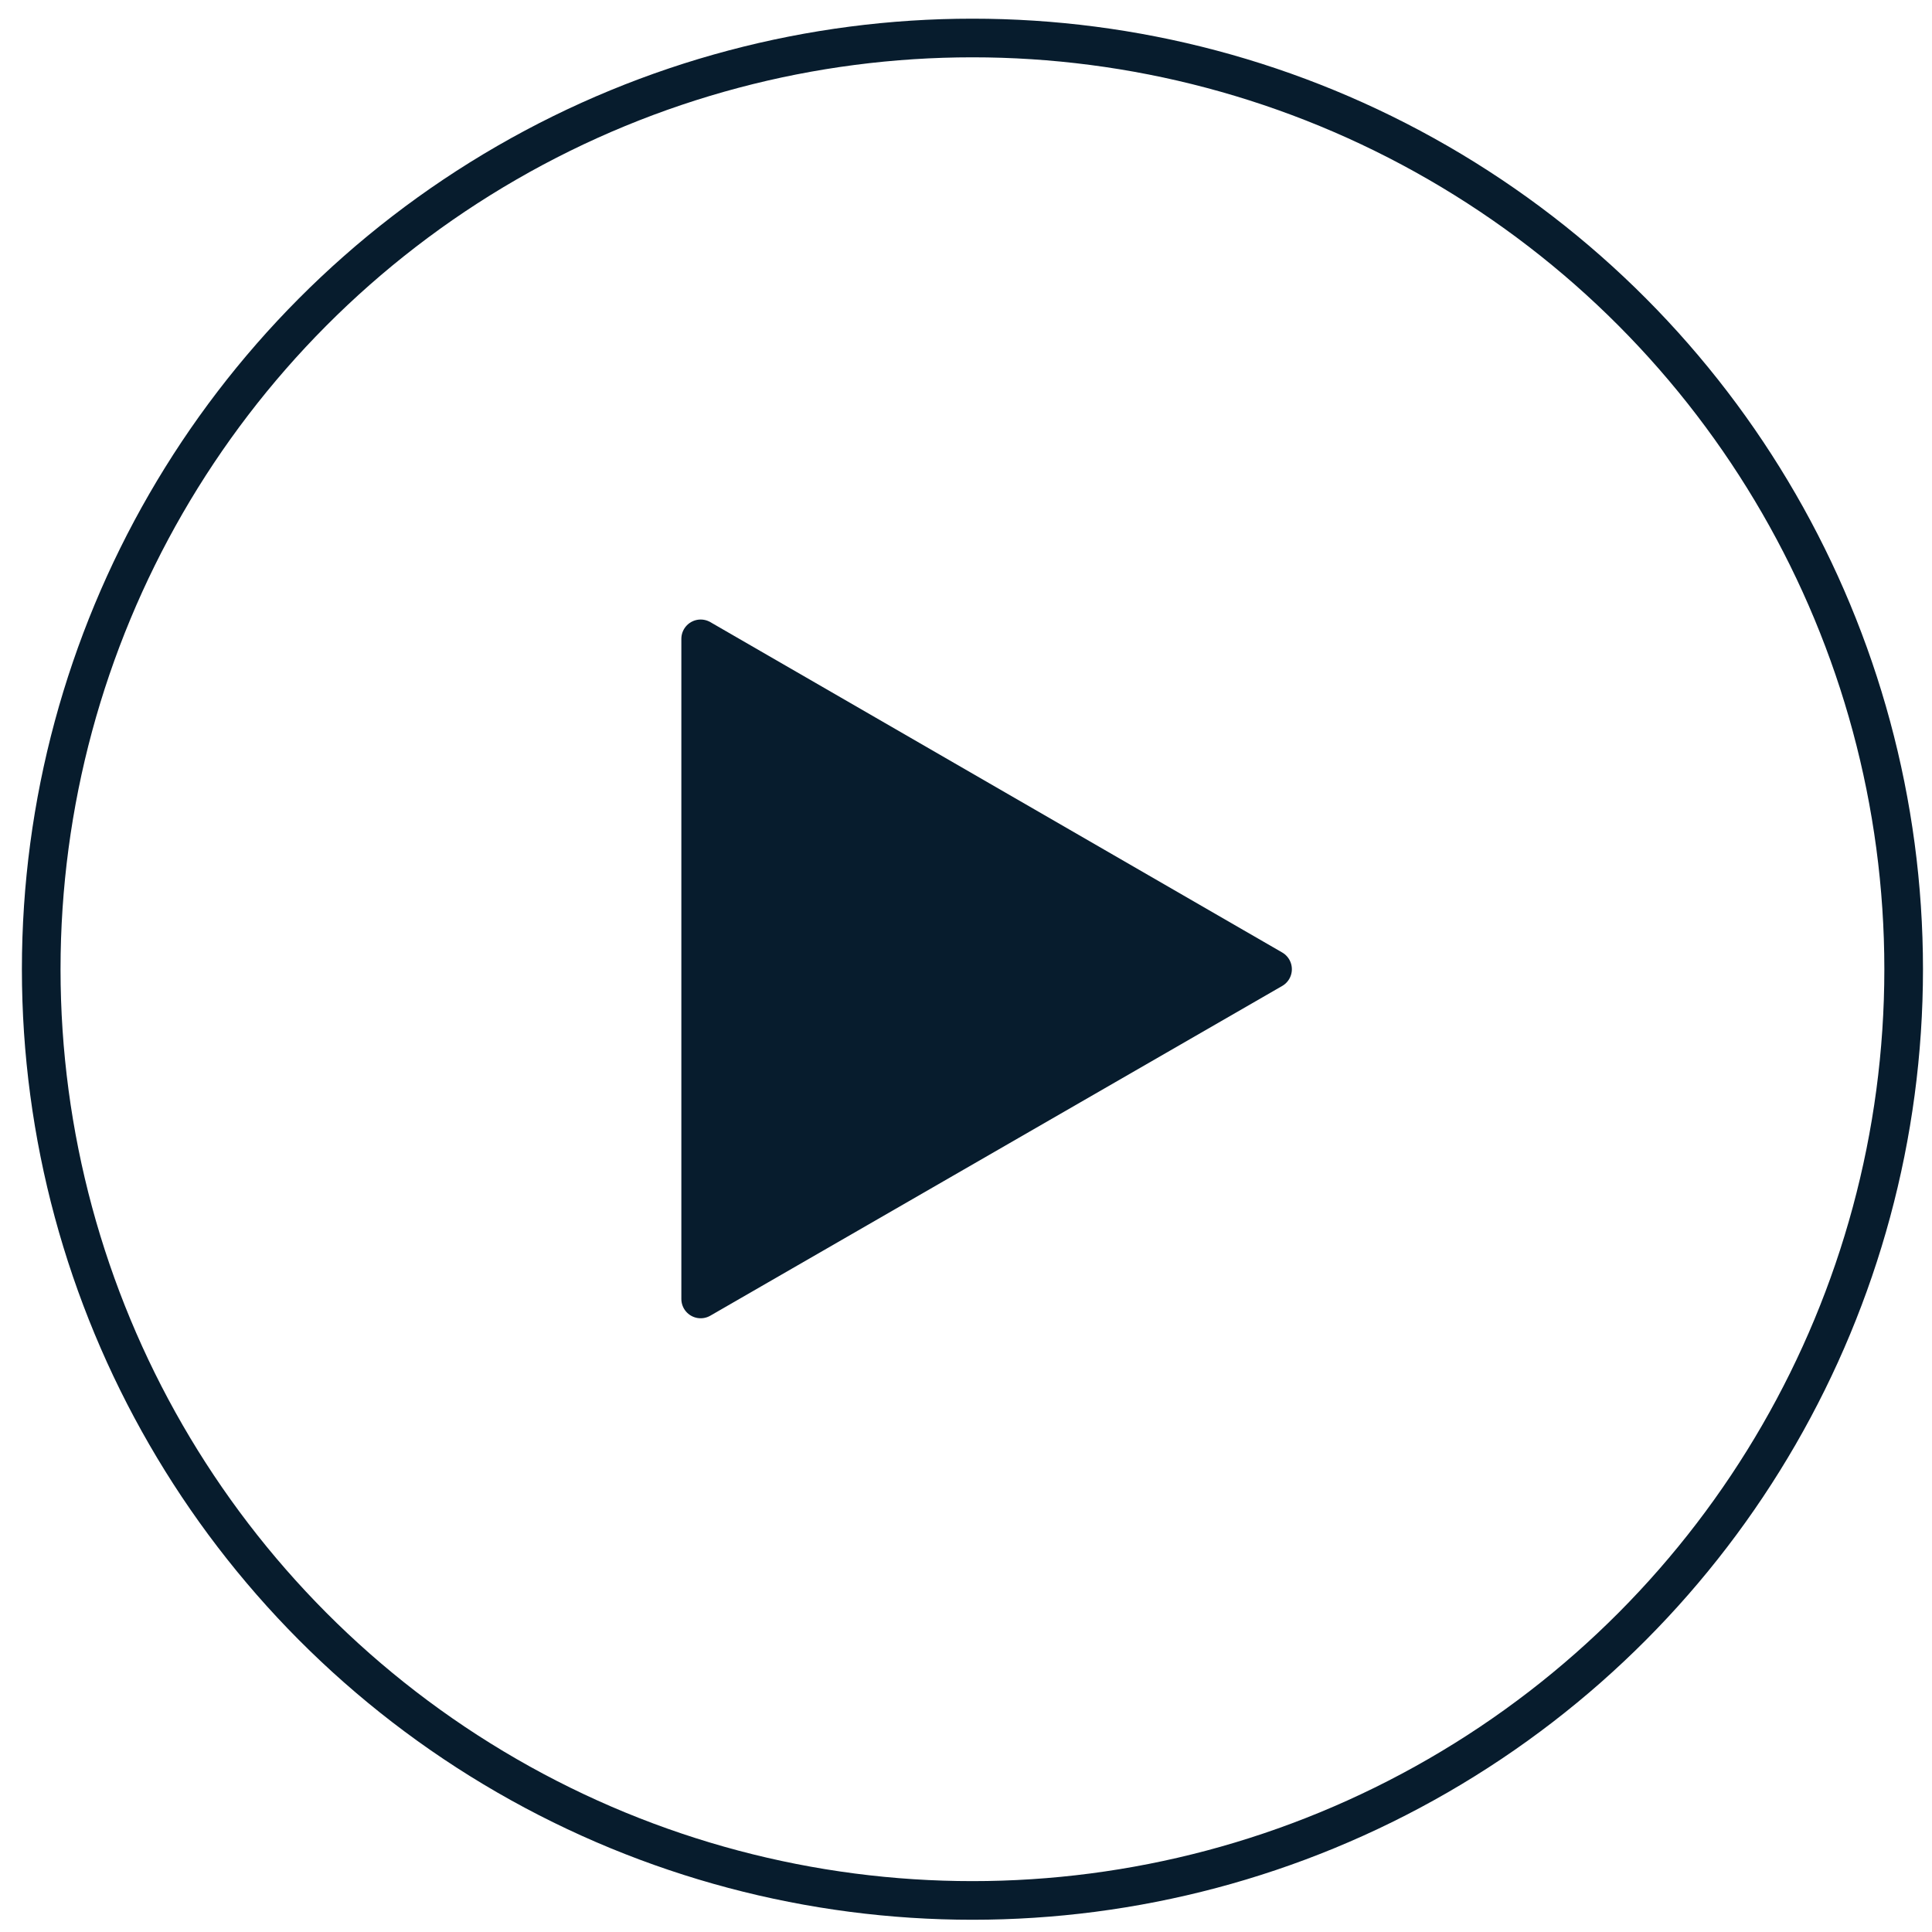
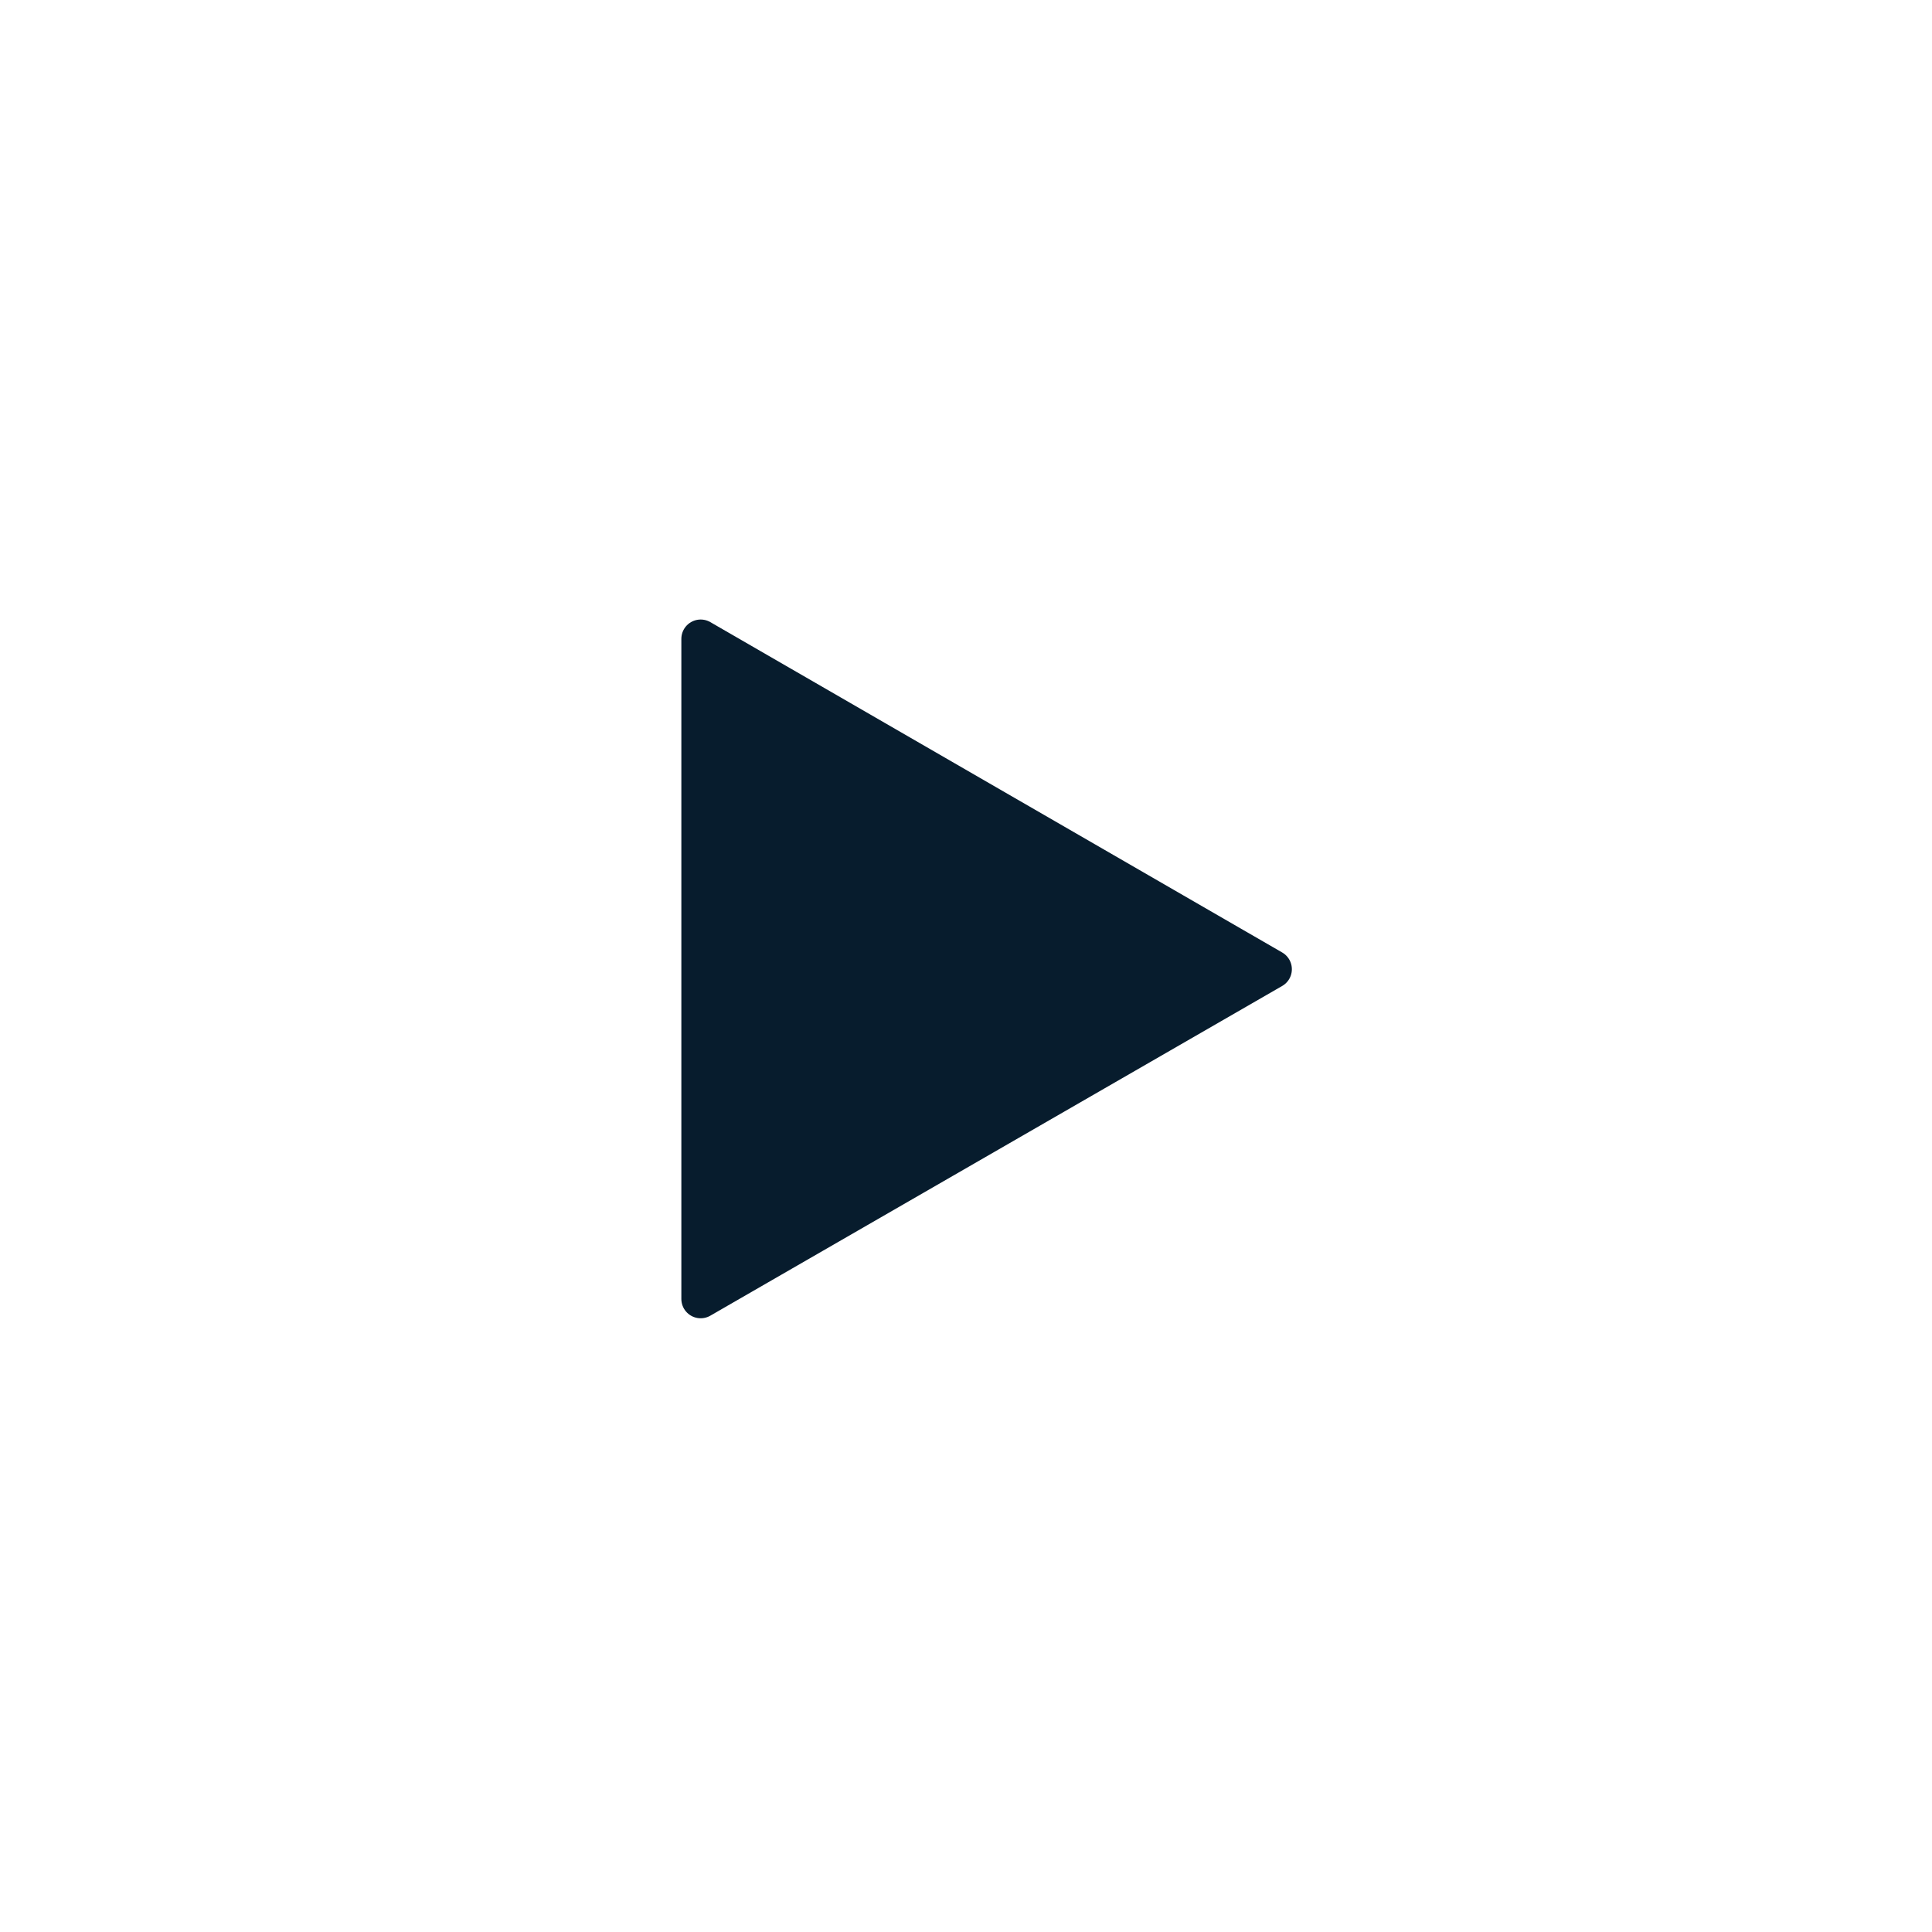
<svg xmlns="http://www.w3.org/2000/svg" version="1.1" id="Layer_1" x="0px" y="0px" viewBox="0 0 300 300" style="enable-background:new 0 0 300 300;" xml:space="preserve">
  <style type="text/css">
	.st0{fill:none;stroke:#071C2D;stroke-width:6;stroke-linecap:round;stroke-linejoin:round;stroke-miterlimit:10;}
	.st1{fill:#071C2D;stroke:#071C2D;stroke-width:6;stroke-linecap:round;stroke-linejoin:round;stroke-miterlimit:10;}
</style>
-   <circle class="st0" cx="151" cy="150.5" r="144.6" />
  <polygon class="st1" points="197.6,150.5 108.8,99.2 108.8,201.7 " />
</svg>